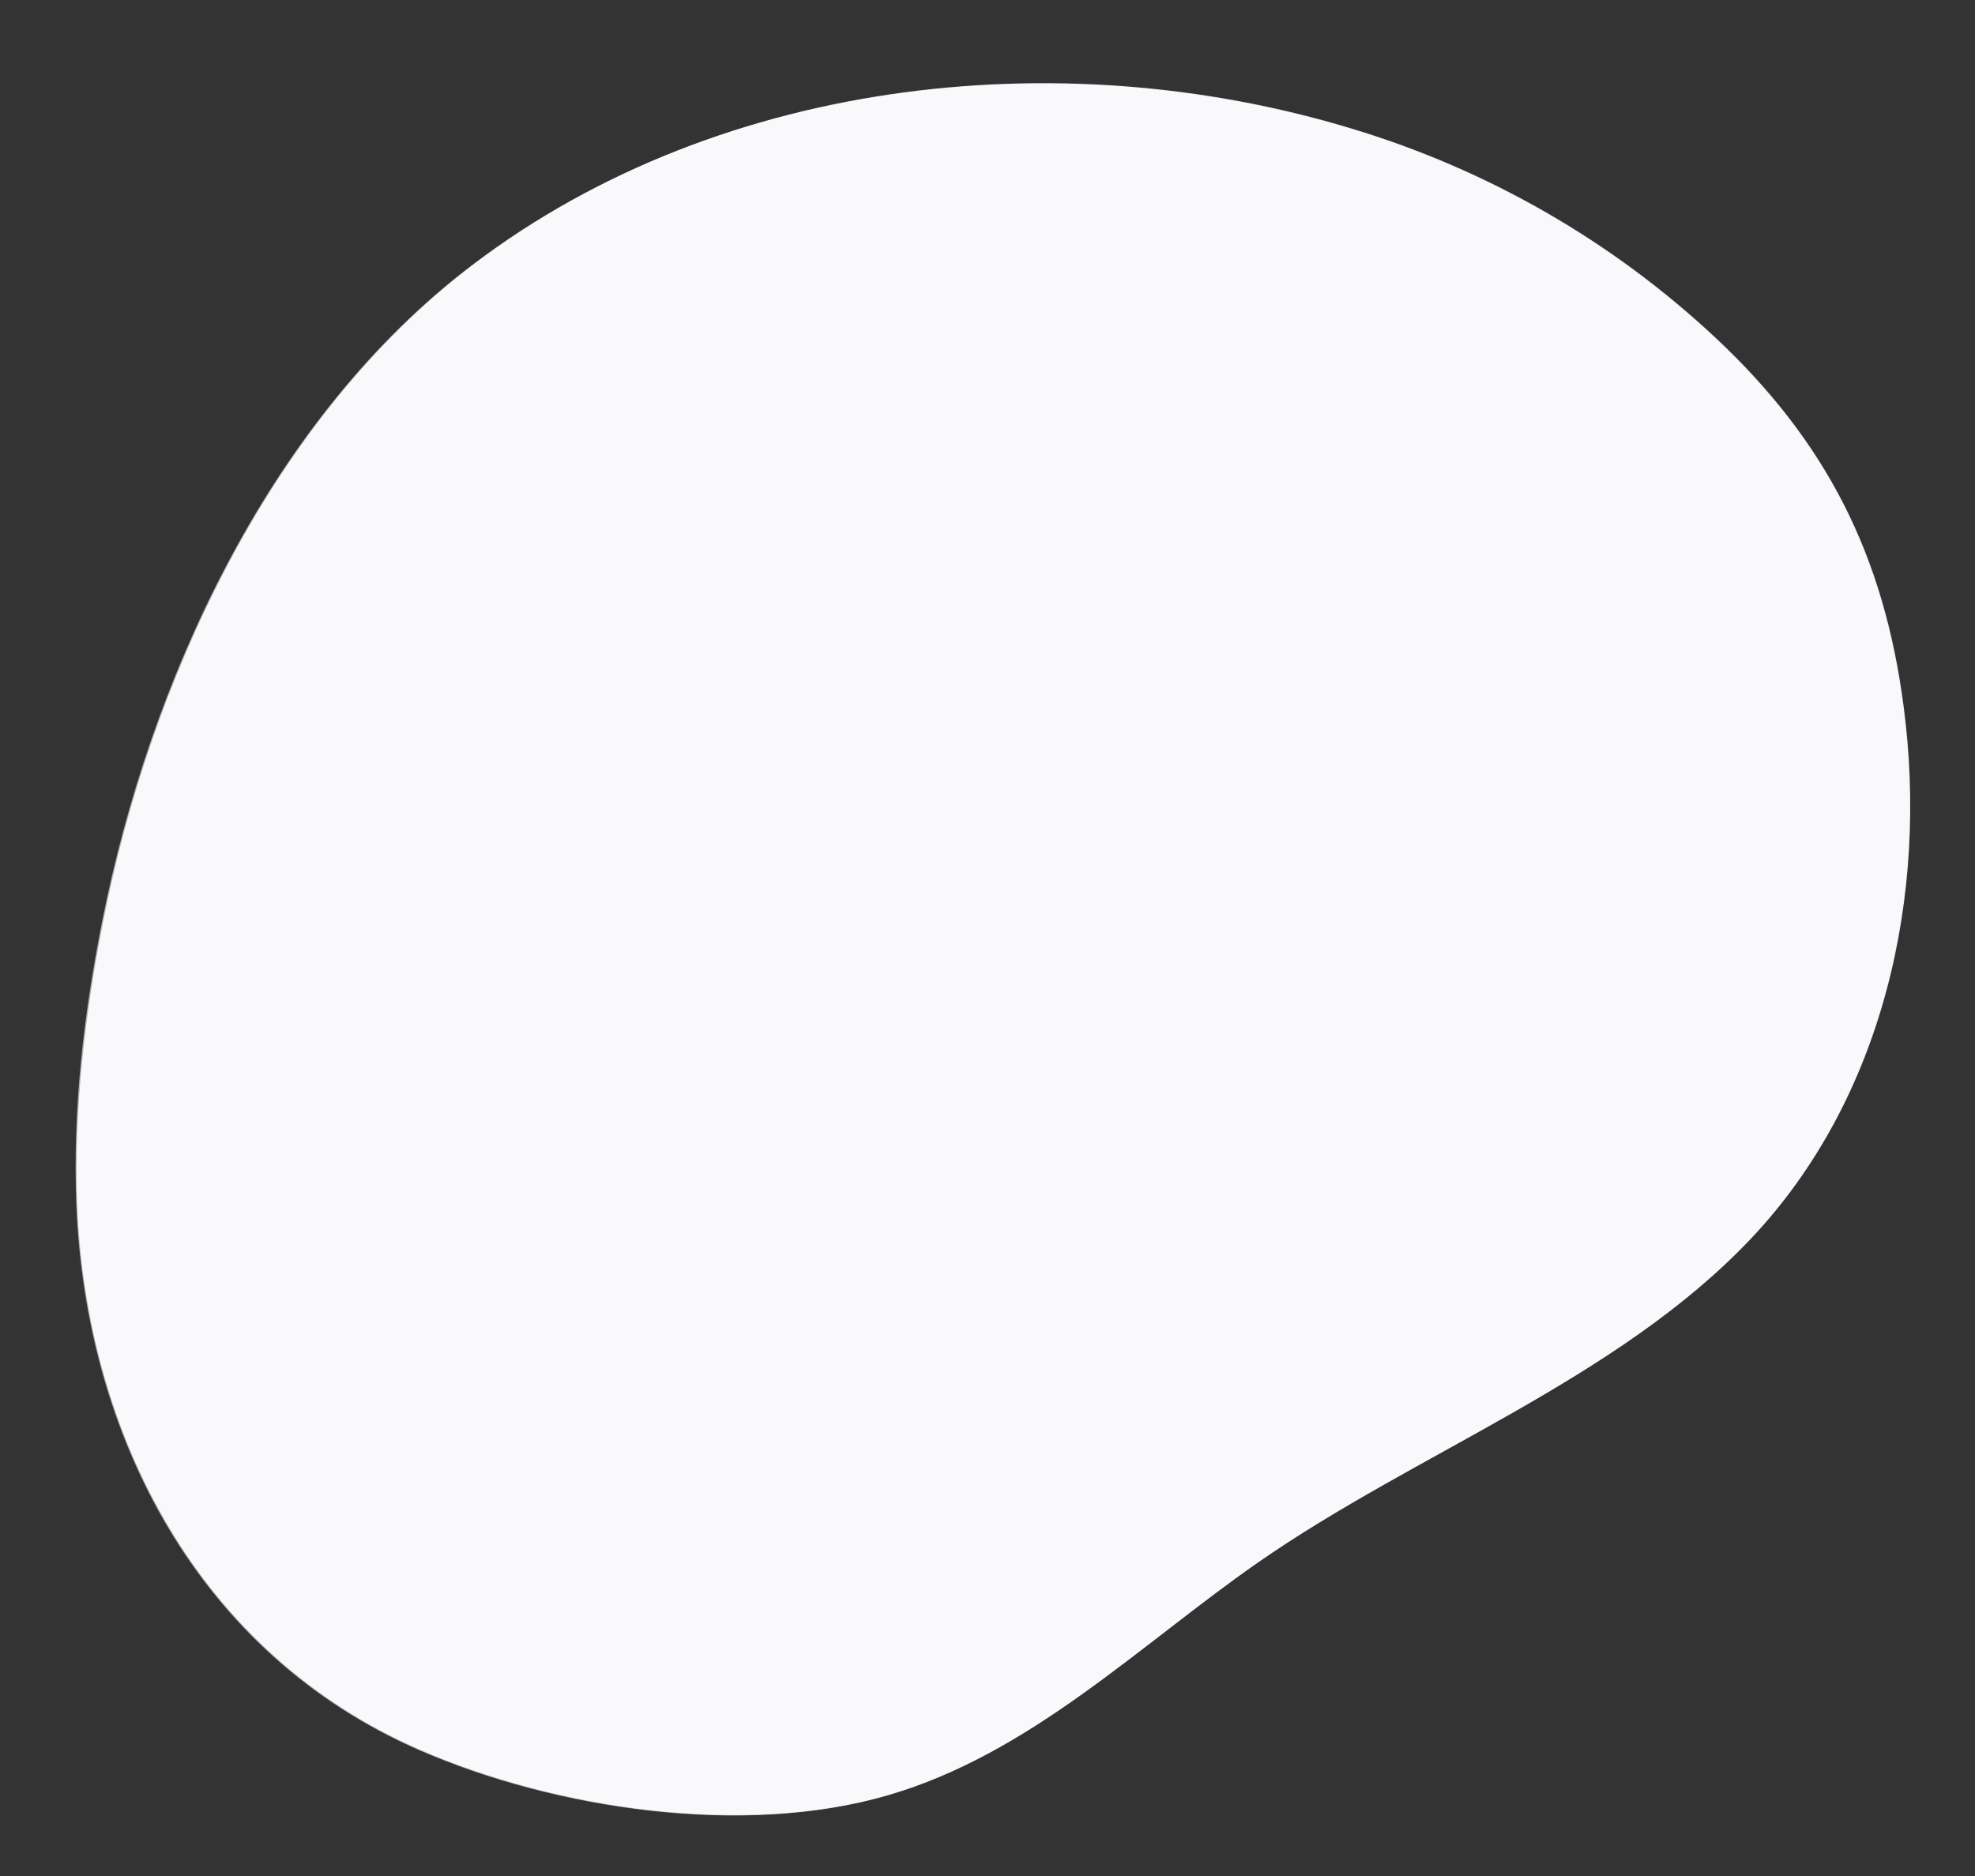
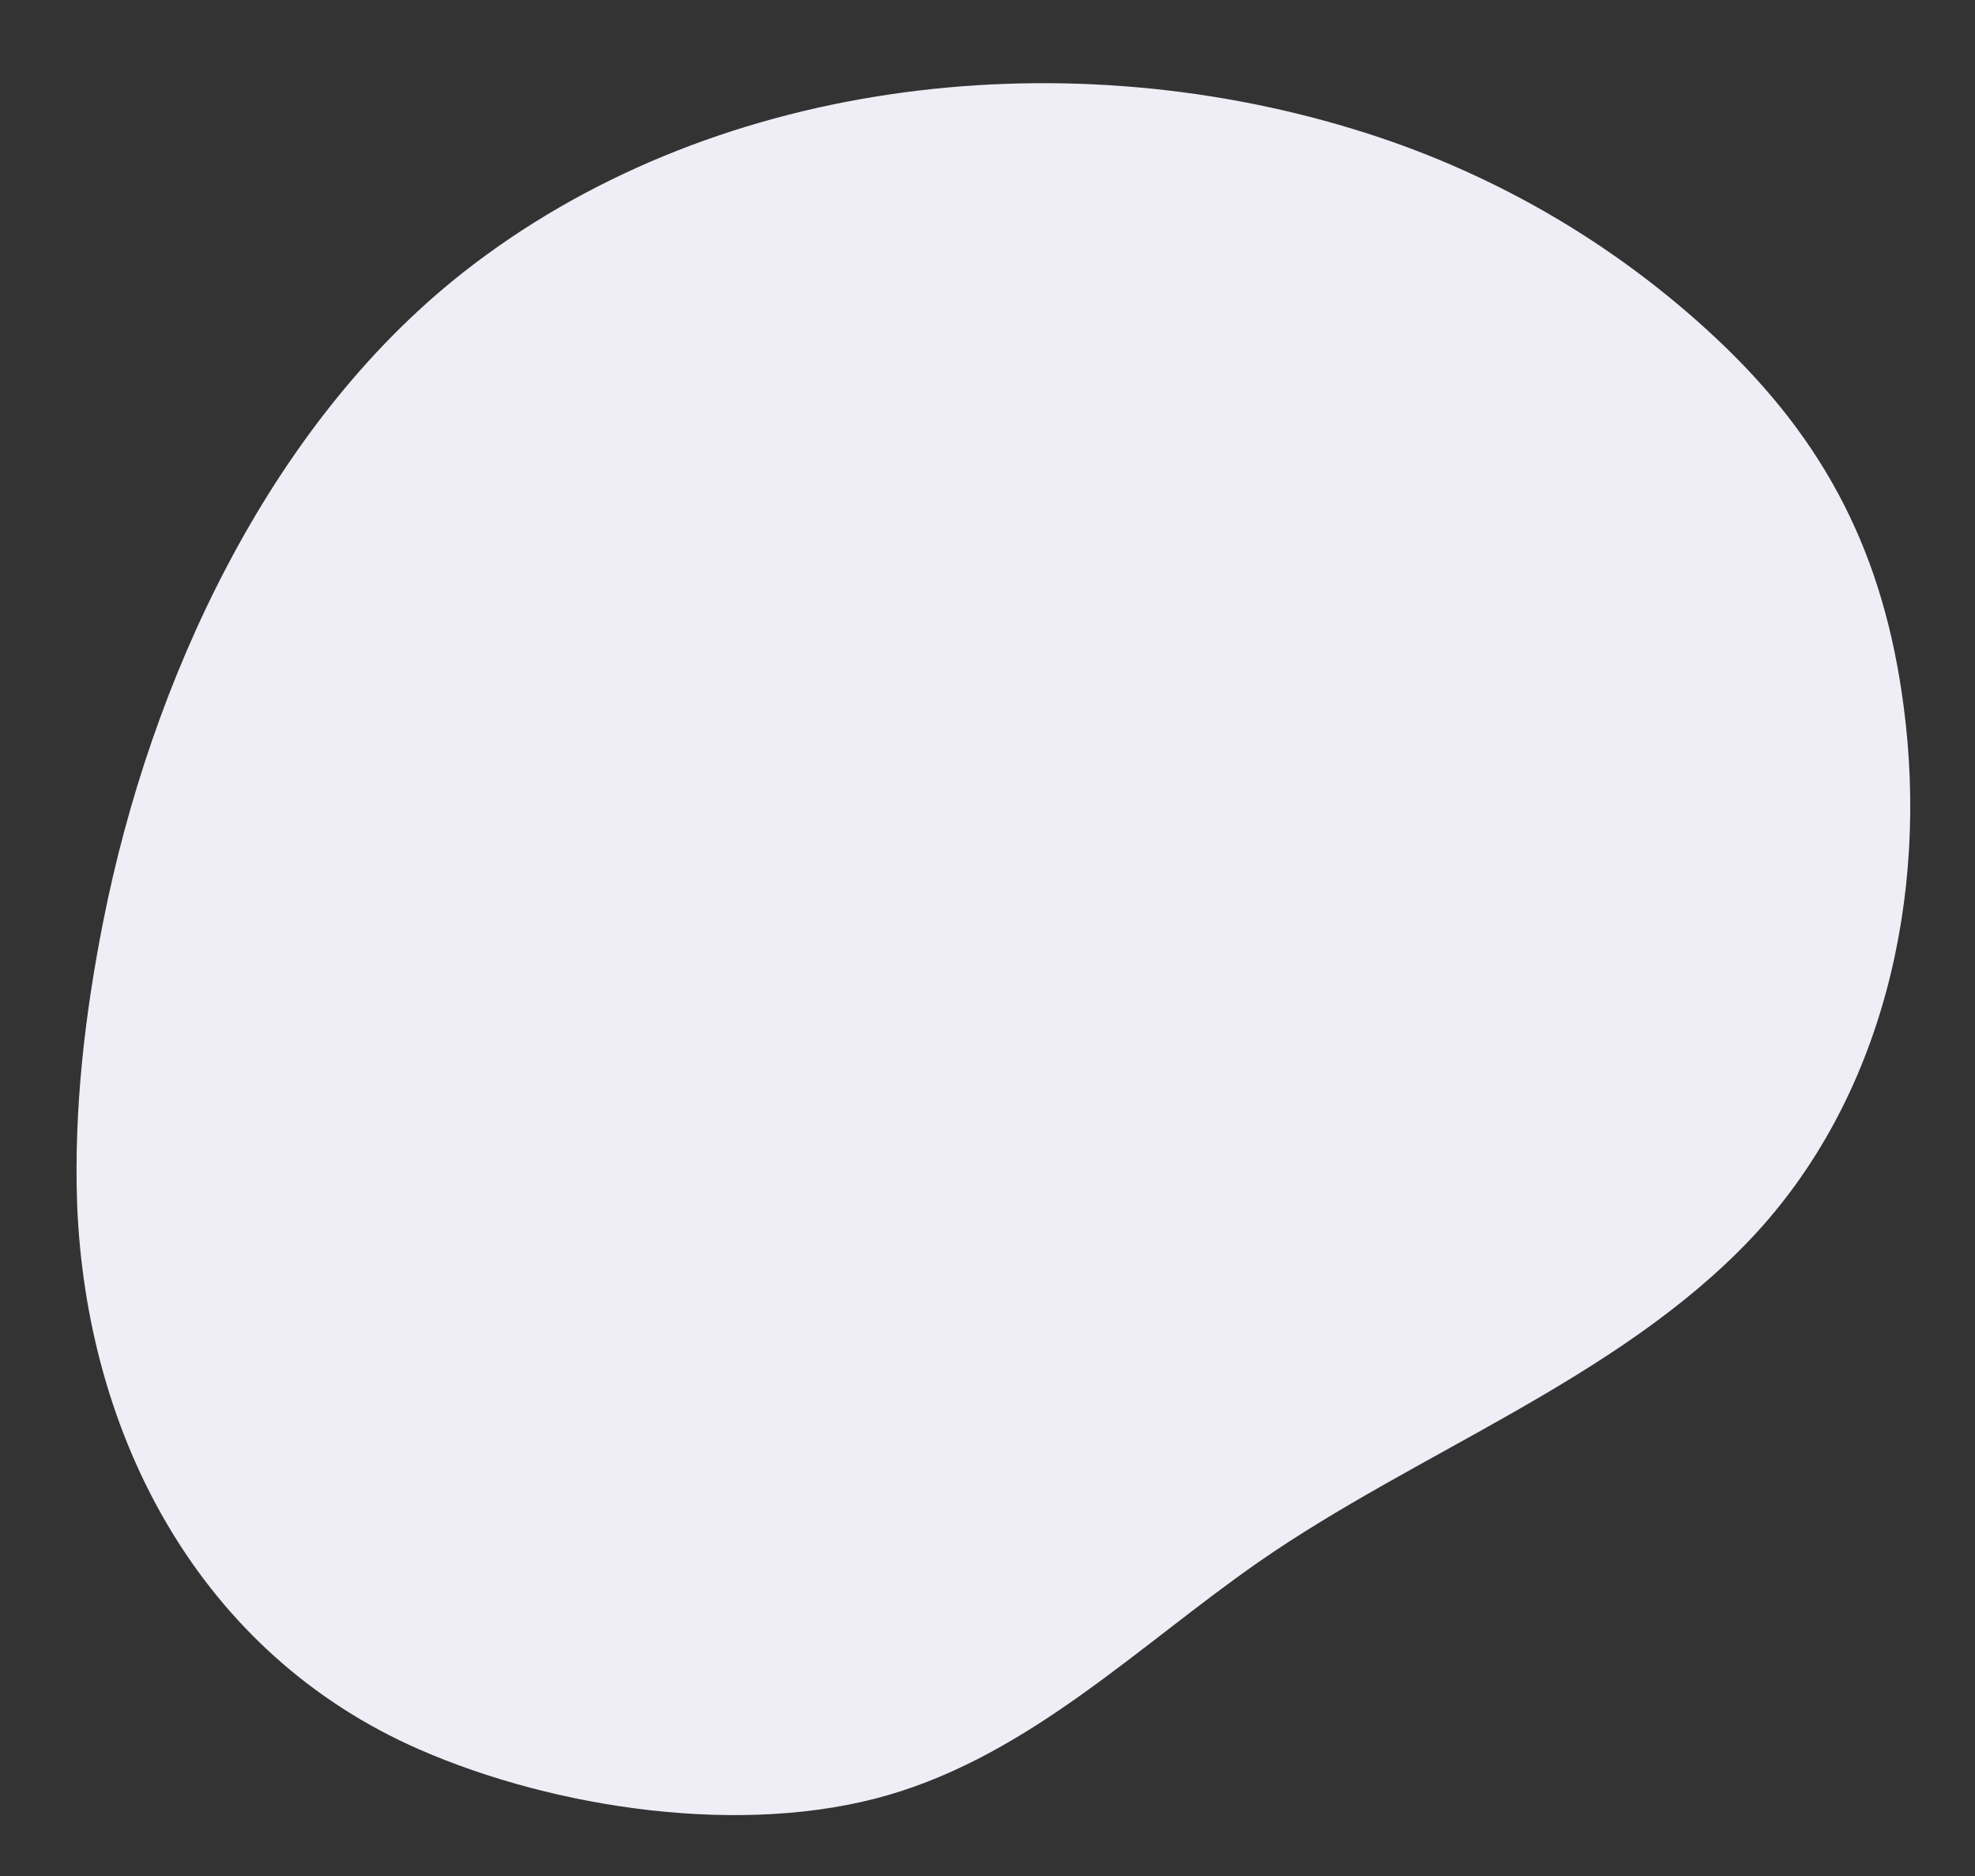
<svg xmlns="http://www.w3.org/2000/svg" id="Layer_1" x="0px" y="0px" viewBox="0 0 481.5 457.5" style="enable-background:new 0 0 481.5 457.5;" xml:space="preserve">
  <rect x="0" y="0" width="481.5" height="457.5" fill="#333333" stroke="none" />
  <style type="text/css"> .st0{fill:#EFEDF6;} .st1{opacity:0.6;fill:#FFFFFF;enable-background:new ;} </style>
  <g id="freepik--background-simple--inject-448">
    <path class="st0" d="M18.8,293.5c2.2,56.7,29.9,109.7,83.5,133.1c33.2,14.5,79.1,21.3,114.2,11.1c34.8-10.1,61.3-36.6,90.3-56.8 c38.7-26.9,87.5-44.5,120-78.8s43.4-84,37.3-129.9c-4.8-36.8-18.8-64.5-45.8-89.8c-25.2-23.6-55.5-41-88.6-51 C257.7,9.5,172.7,19.3,112.7,66.6c-47.5,37.5-76,99.9-87.5,157.9C20.7,247.2,18,270.3,18.8,293.5z" />
-     <path class="st1" d="M18.6,293.6c2.2,56.7,29.9,109.7,83.5,133.1c33.2,14.5,79.1,21.3,114.2,11.1c34.8-10.1,61.3-36.6,90.3-56.8 c38.7-26.9,87.5-44.5,120-78.8s43.4-84,37.3-129.9c-4.8-36.8-18.8-64.5-45.8-89.8c-25.2-23.6-55.5-41-88.6-51 C257.4,9.7,172.5,19.4,112.4,66.7c-47.5,37.5-76,99.9-87.5,157.9C20.4,247.3,17.7,270.4,18.6,293.6z" />
  </g>
</svg>